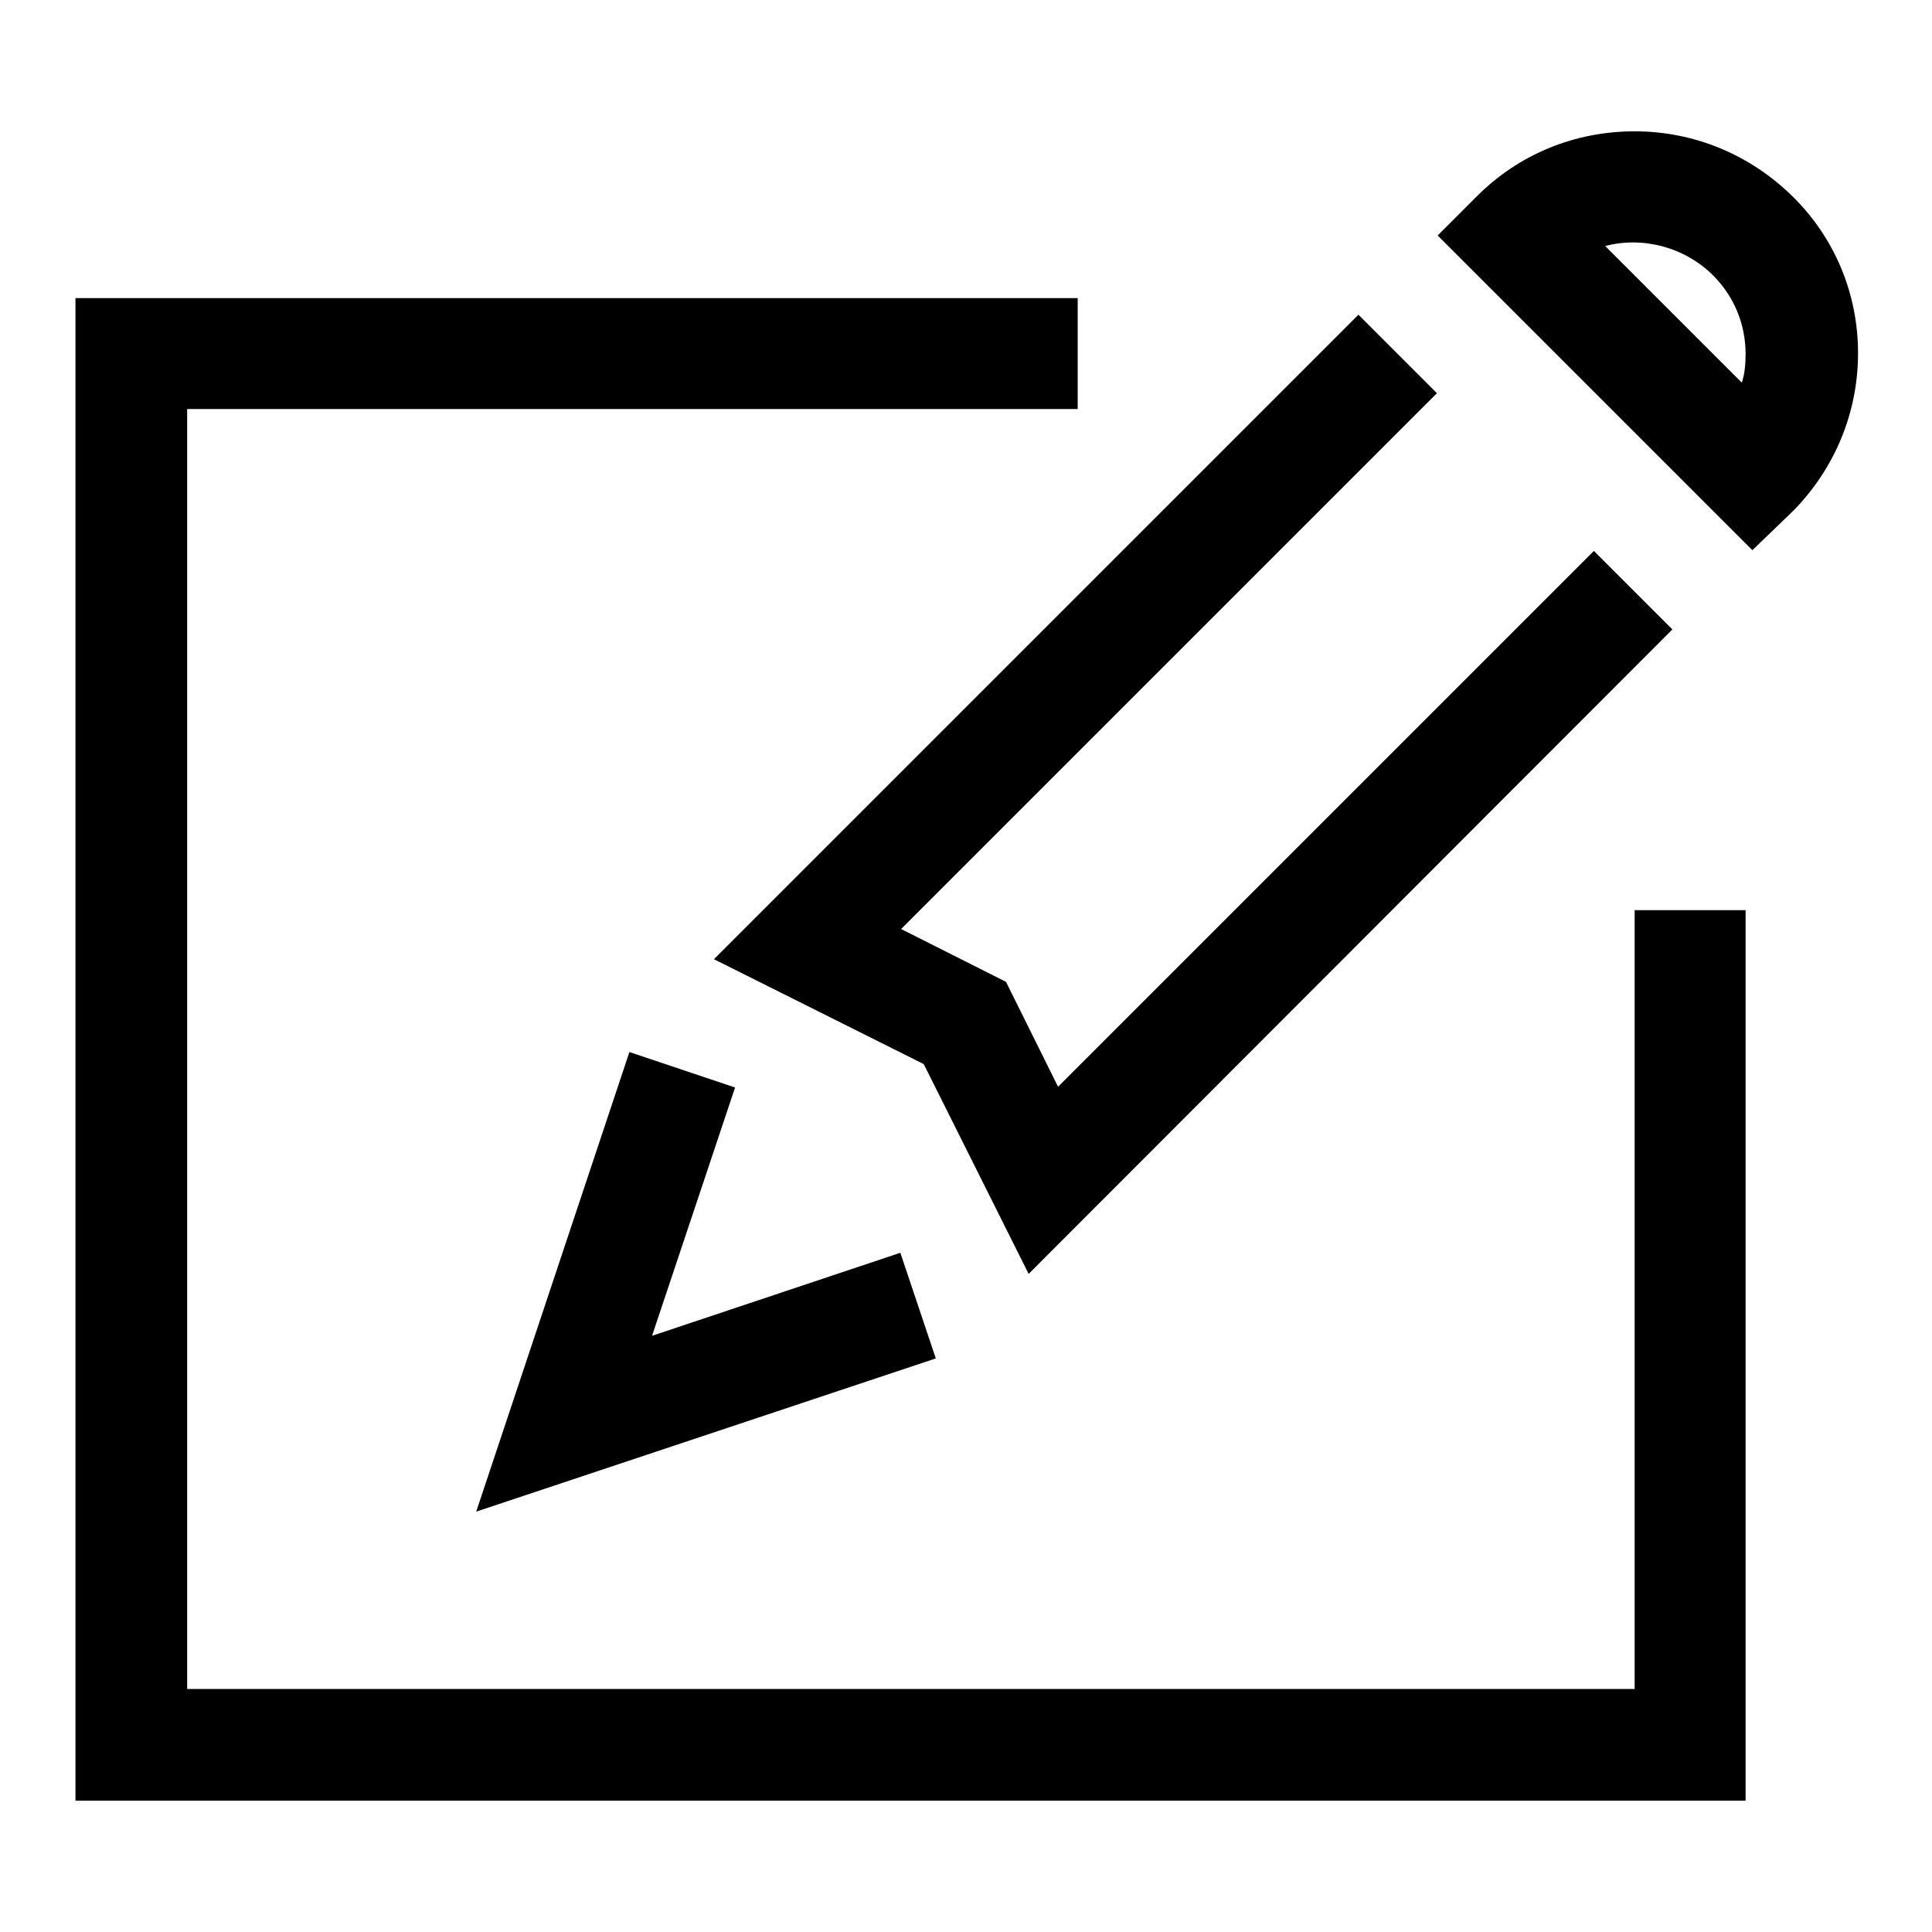
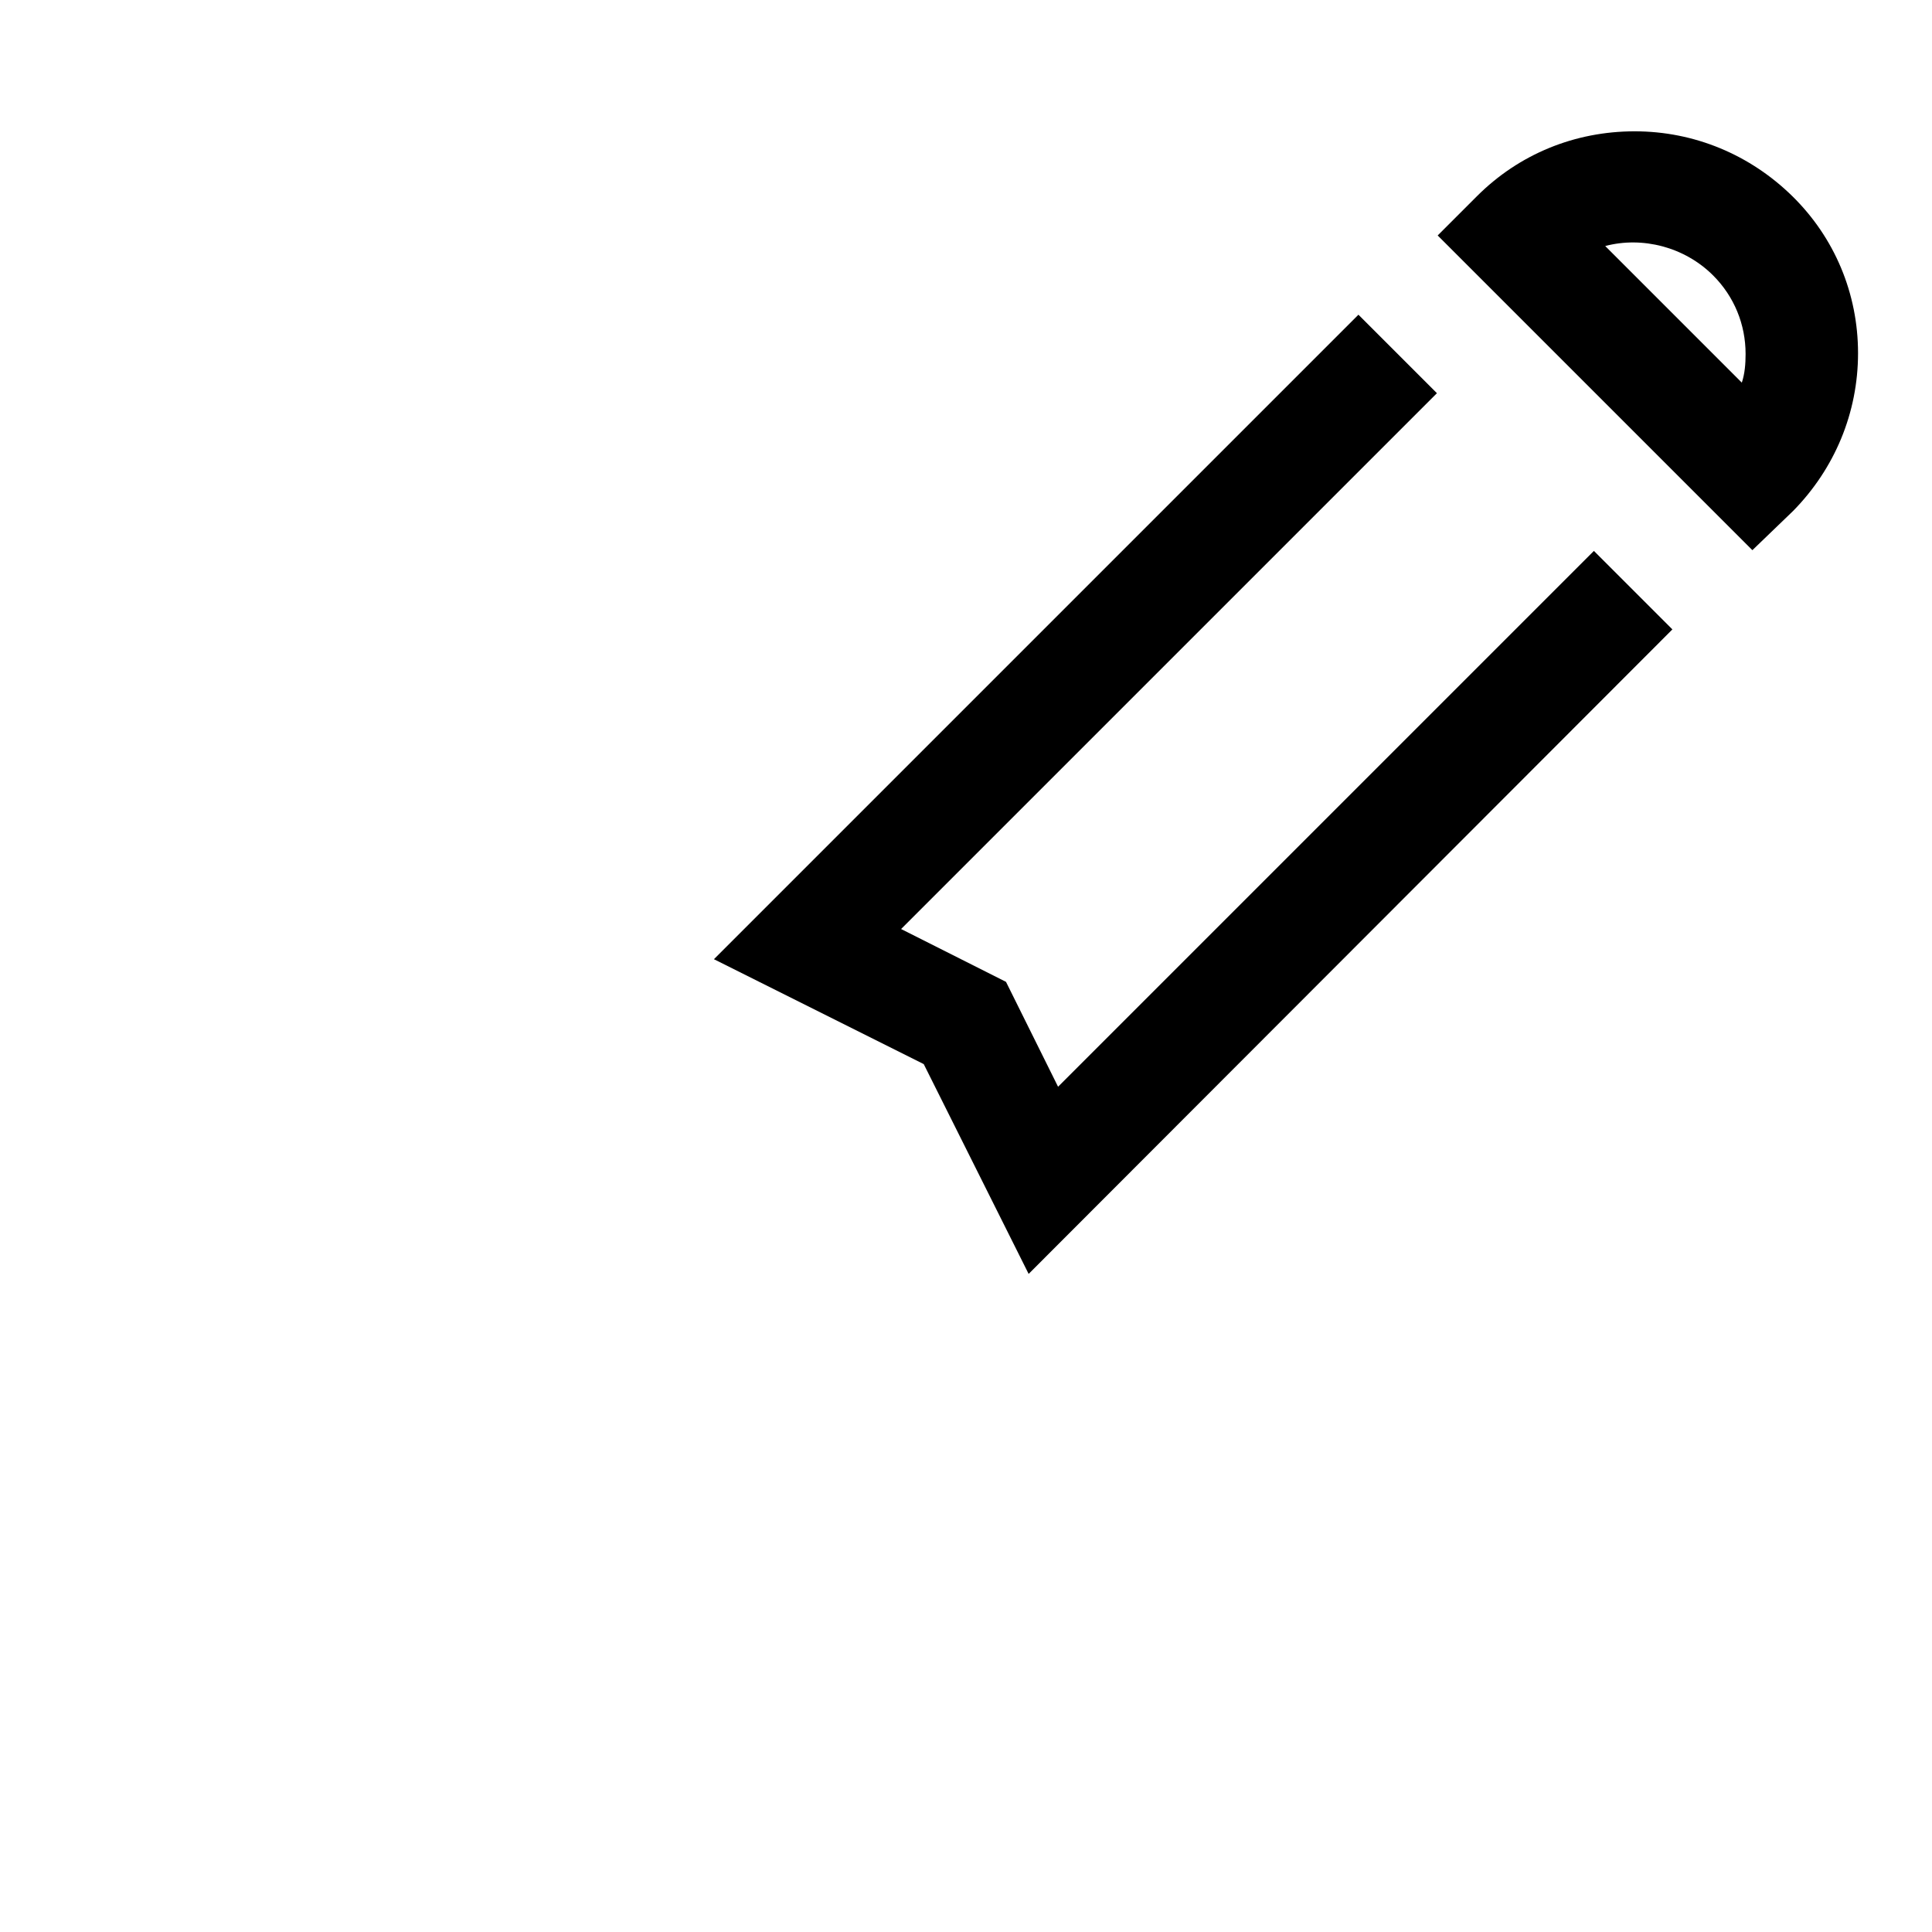
<svg xmlns="http://www.w3.org/2000/svg" version="1.1" x="0px" y="0px" viewBox="0 0 256 256" enable-background="new 0 0 256 256" xml:space="preserve">
  <g>
    <g>
-       <path fill="#000000" d="M231.3,238.6H10V39.5h132.8v14.7h-118v169.6h191.8V120.6h14.7V238.6L231.3,238.6z" />
      <path fill="#000000" d="M136.3,168.8L122.4,141l-27.8-13.9L180,41.7l10.4,10.4l-71,71l13.9,7l6.9,13.9l71-71l10.4,10.4L136.3,168.8L136.3,168.8z" />
      <path fill="#000000" d="M232.2,72.9l-41.7-41.7l5.2-5.2c5.6-5.6,13-8.6,20.9-8.6c7.9,0,15.3,3.1,20.9,8.6c5.6,5.5,8.7,12.9,8.7,20.8c0,7.9-3.1,15.3-8.6,20.9L232.2,72.9L232.2,72.9z M212.7,32.6l18.1,18.1c0.4-1.2,0.5-2.5,0.5-3.8c0-3.9-1.5-7.6-4.3-10.4C223.2,32.7,217.6,31.3,212.7,32.6L212.7,32.6L212.7,32.6z" />
-       <path fill="#000000" d="M63.1,200.3l20.3-60.9l14,4.7l-11,32.9l32.9-11l4.7,14L63.1,200.3L63.1,200.3z" />
    </g>
  </g>
</svg>